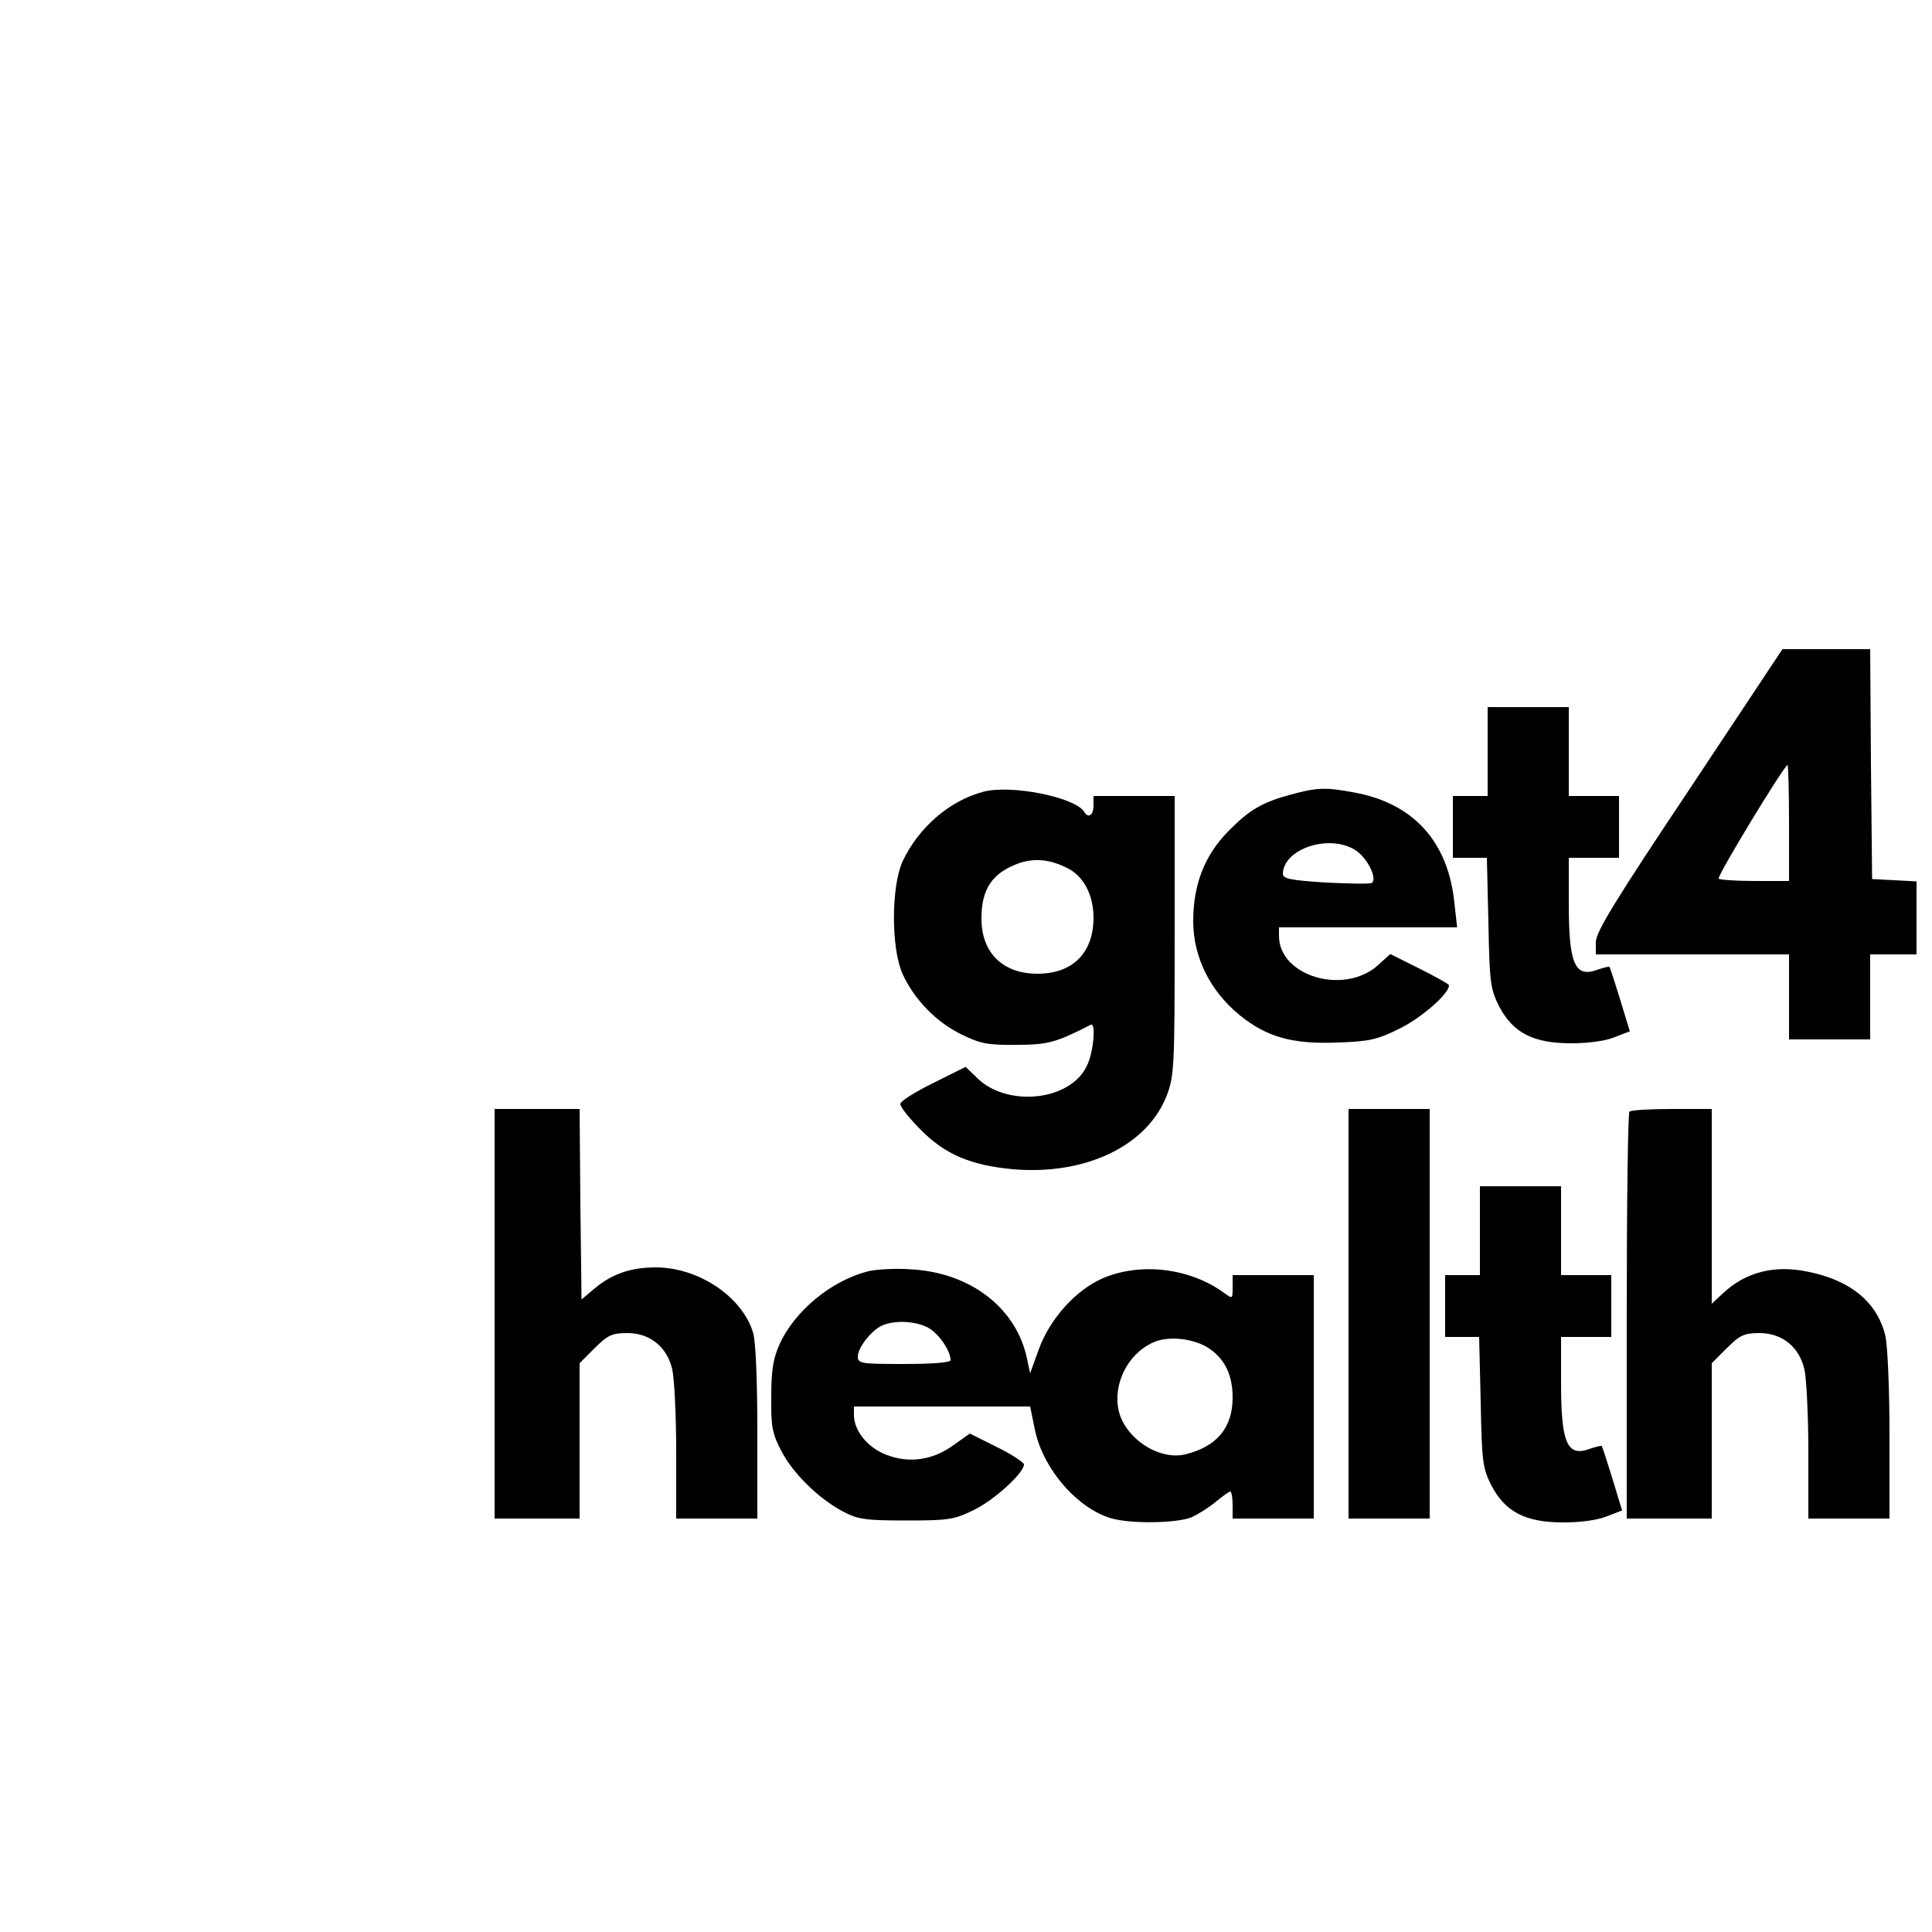
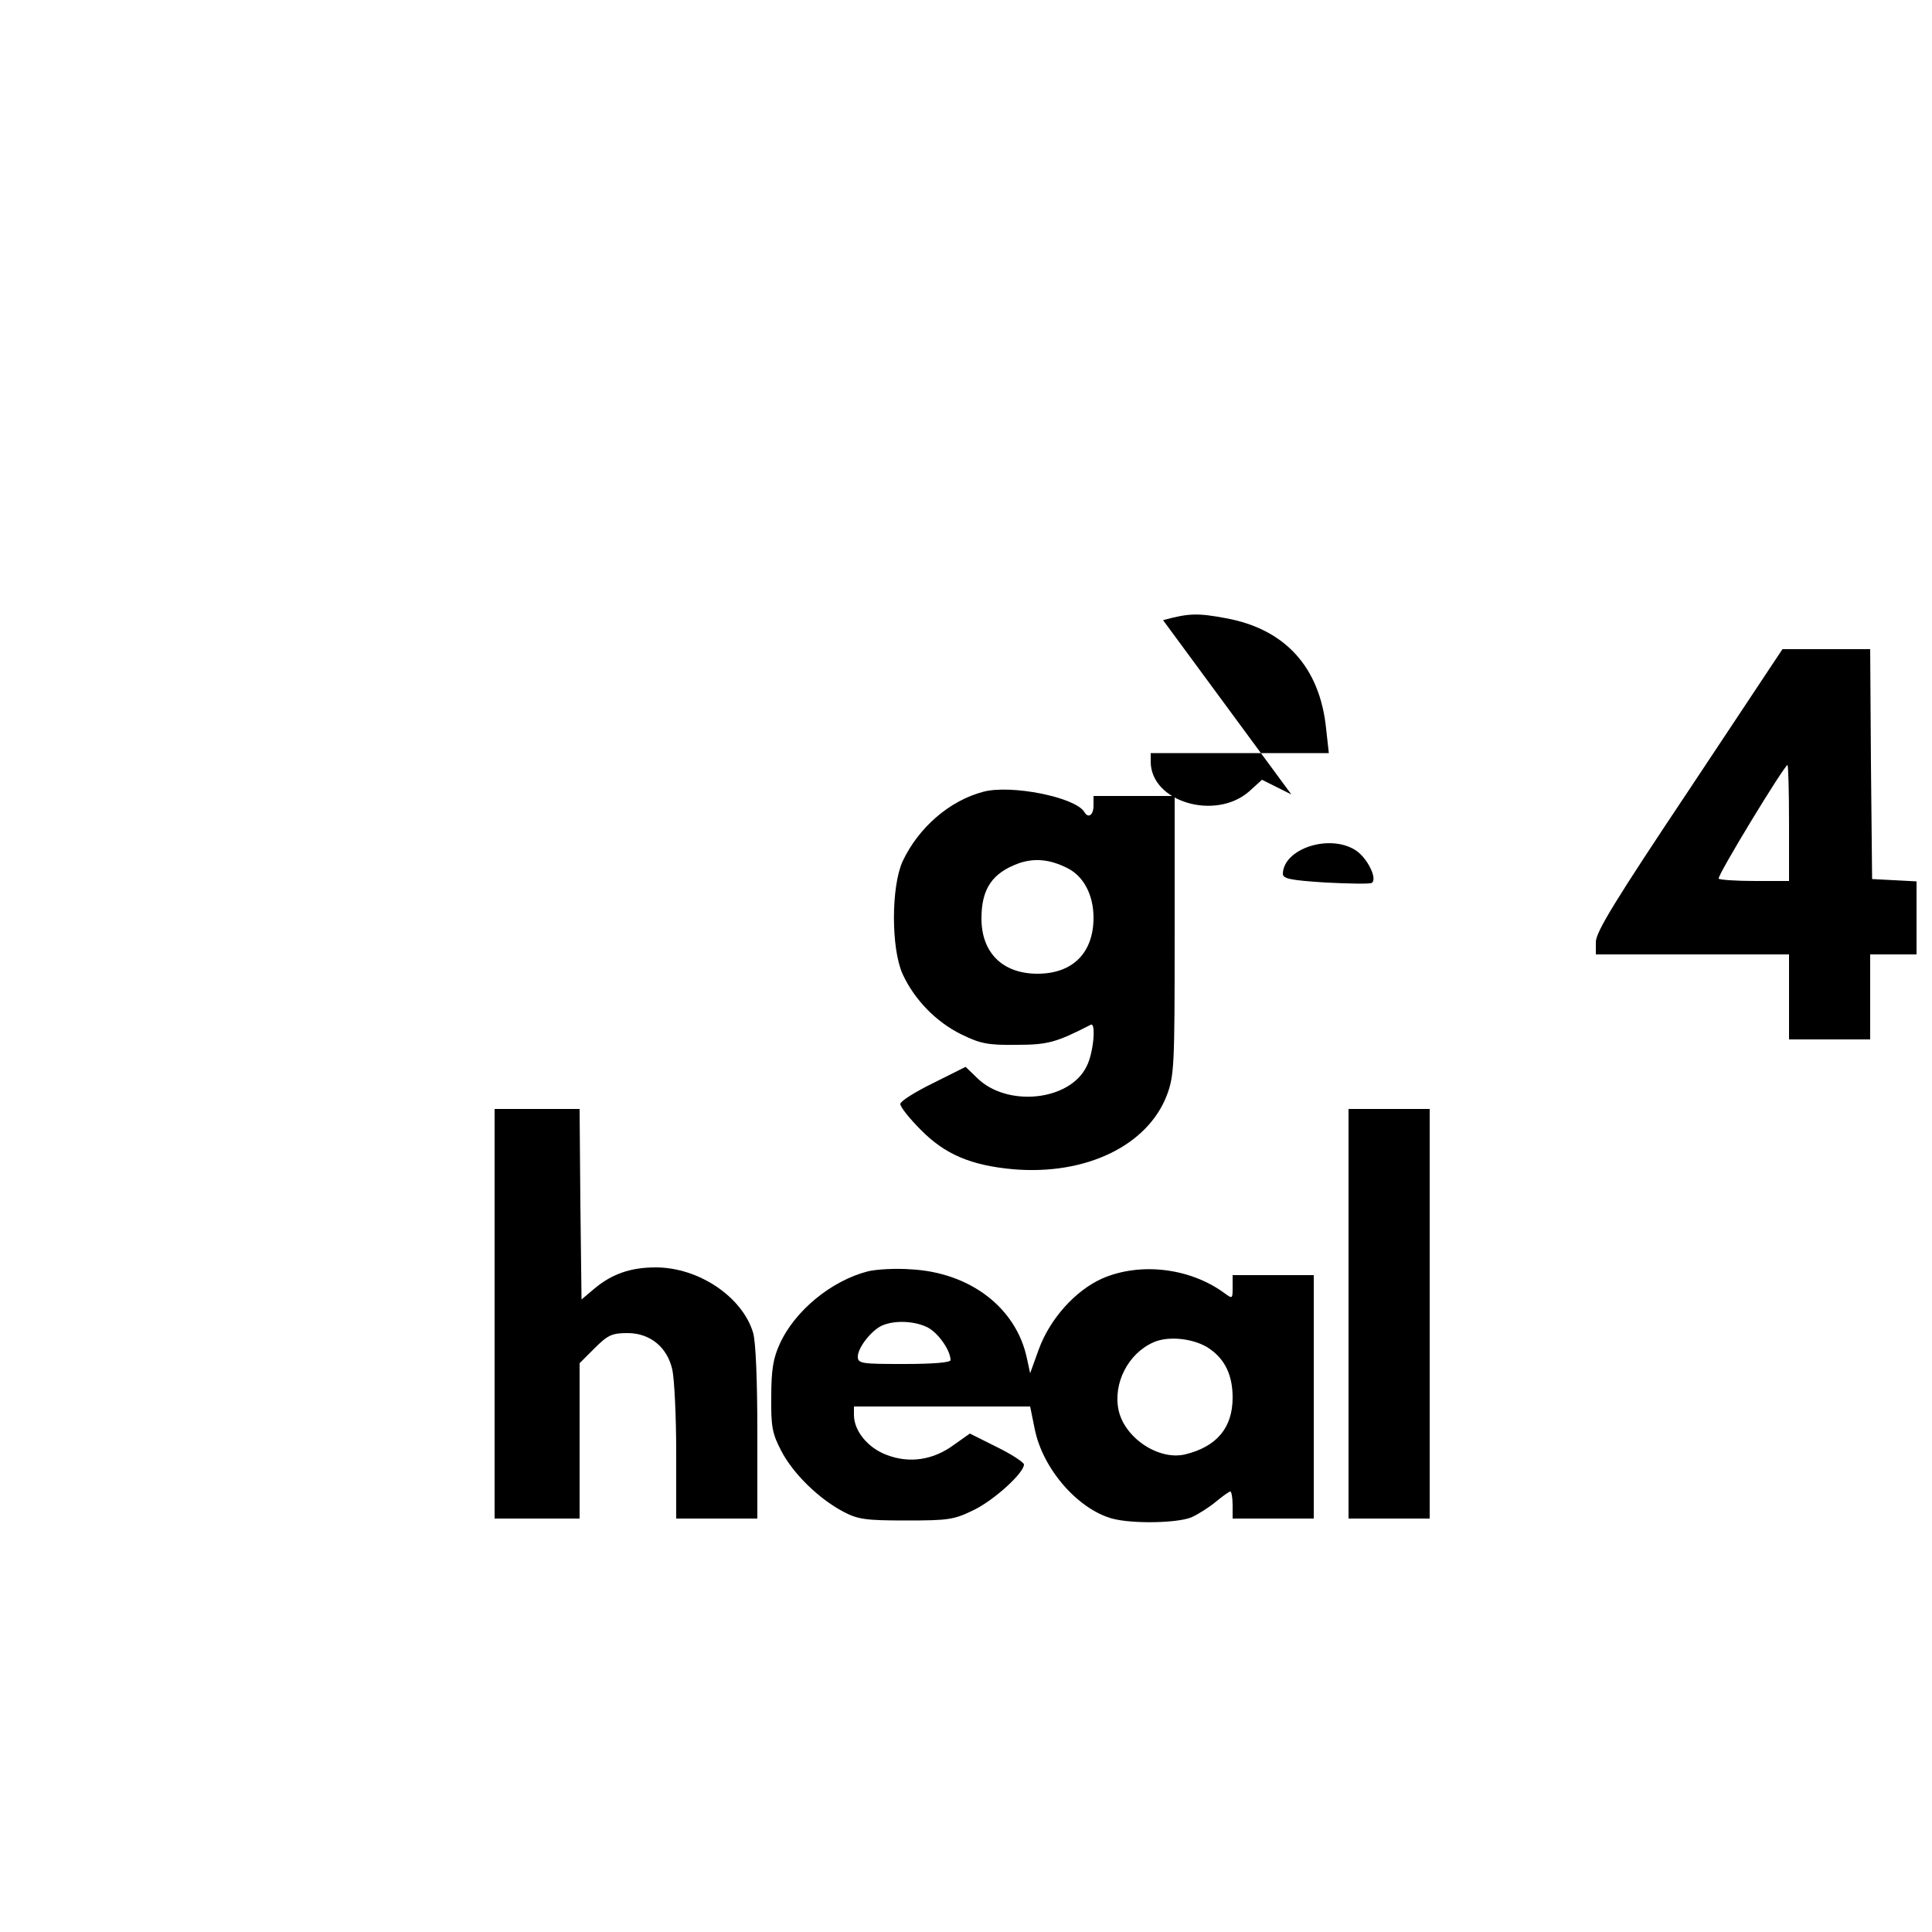
<svg xmlns="http://www.w3.org/2000/svg" version="1.0" width="500pt" height="500pt" viewBox="0 0 500 500" preserveAspectRatio="xMidYMid meet">
  <g transform="translate(0,500) scale(0.1,-0.1)" fill="#000000" stroke="none">
    <path d="M4372 2957 c-191 -286 -242 -369 -242 -395 l0 -32 250 0 250 0 0 -110 0 -110 105 0 105 0 0 110 0 110 60 0 60 0 0 95 0 94 -57 3 -58 3 -3 298 -2 297 -114 0 -113 0 -241 -363z m258 -87 l0 -150 -88 0 c-49 0 -91 3 -94 6 -6 5 170 294 178 294 2 0 4 -67 4 -150z" />
-     <path d="M3850 3055 l0 -115 -45 0 -45 0 0 -80 0 -80 44 0 44 0 4 -168 c3 -156 5 -171 28 -217 36 -68 88 -95 186 -95 44 0 90 6 113 16 l39 15 -25 82 c-14 45 -26 83 -28 85 -1 1 -14 -2 -29 -7 -60 -23 -76 13 -76 169 l0 120 65 0 65 0 0 80 0 80 -65 0 -65 0 0 115 0 115 -105 0 -105 0 0 -115z" />
    <path d="M2545 2951 c-88 -23 -168 -93 -209 -180 -30 -66 -30 -226 0 -292 31 -67 87 -124 152 -156 49 -24 69 -28 142 -27 82 0 103 6 193 52 14 7 7 -74 -11 -108 -44 -90 -207 -106 -284 -29 l-29 28 -84 -42 c-47 -23 -85 -47 -85 -54 0 -8 24 -38 53 -67 62 -63 129 -92 239 -102 188 -16 348 61 398 192 19 51 20 77 20 414 l0 360 -105 0 -105 0 0 -25 c0 -25 -14 -34 -24 -16 -24 38 -189 71 -261 52z m218 -198 c42 -21 67 -70 67 -128 0 -91 -54 -145 -145 -145 -90 0 -145 54 -145 143 0 77 28 118 97 143 41 14 81 10 126 -13z" />
-     <path d="M3342 2944 c-75 -20 -109 -40 -163 -95 -62 -63 -91 -139 -91 -233 0 -93 44 -181 120 -243 70 -57 137 -76 256 -71 79 3 100 7 158 36 57 28 128 90 128 112 0 3 -34 22 -76 43 l-76 38 -33 -30 c-88 -77 -255 -27 -255 77 l0 22 230 0 231 0 -7 63 c-16 159 -106 258 -259 286 -74 14 -97 13 -163 -5z m164 -143 c32 -19 60 -76 44 -86 -5 -3 -59 -2 -119 1 -93 6 -111 10 -111 23 2 64 118 103 186 62z" />
+     <path d="M3342 2944 l-76 38 -33 -30 c-88 -77 -255 -27 -255 77 l0 22 230 0 231 0 -7 63 c-16 159 -106 258 -259 286 -74 14 -97 13 -163 -5z m164 -143 c32 -19 60 -76 44 -86 -5 -3 -59 -2 -119 1 -93 6 -111 10 -111 23 2 64 118 103 186 62z" />
    <path d="M1280 1600 l0 -530 110 0 110 0 0 201 0 201 39 39 c34 34 45 39 85 39 58 0 103 -36 116 -95 5 -22 10 -118 10 -212 l0 -173 105 0 105 0 0 221 c0 137 -4 236 -11 260 -28 93 -141 169 -252 169 -65 0 -114 -17 -160 -56 l-32 -27 -3 247 -2 246 -110 0 -110 0 0 -530z" />
    <path d="M3490 1600 l0 -530 105 0 105 0 0 530 0 530 -105 0 -105 0 0 -530z" />
-     <path d="M4217 2123 c-4 -3 -7 -242 -7 -530 l0 -523 110 0 110 0 0 201 0 201 39 39 c34 34 45 39 85 39 58 0 103 -36 116 -95 5 -22 10 -118 10 -212 l0 -173 105 0 105 0 0 216 c0 122 -5 234 -11 258 -21 86 -90 143 -201 165 -86 18 -161 -1 -220 -57 l-28 -26 0 252 0 252 -103 0 c-57 0 -107 -3 -110 -7z" />
-     <path d="M3830 1815 l0 -115 -45 0 -45 0 0 -80 0 -80 44 0 44 0 4 -168 c3 -156 5 -171 28 -217 36 -68 88 -95 186 -95 44 0 90 6 113 16 l39 15 -25 82 c-14 45 -26 83 -28 85 -1 1 -14 -2 -29 -7 -60 -23 -76 13 -76 169 l0 120 65 0 65 0 0 80 0 80 -65 0 -65 0 0 115 0 115 -105 0 -105 0 0 -115z" />
    <path d="M2247 1710 c-95 -24 -190 -102 -229 -188 -17 -37 -22 -67 -22 -137 -1 -78 3 -96 26 -140 30 -58 96 -123 160 -157 38 -20 57 -23 163 -23 111 0 124 2 177 28 52 26 128 95 128 117 0 5 -31 26 -70 45 l-70 35 -41 -29 c-54 -40 -116 -49 -175 -26 -48 18 -84 62 -84 103 l0 22 228 0 228 0 12 -59 c21 -103 111 -206 200 -231 52 -14 167 -12 205 3 18 8 46 26 63 40 18 15 35 27 38 27 3 0 6 -16 6 -35 l0 -35 105 0 105 0 0 315 0 315 -105 0 -105 0 0 -31 c0 -31 0 -31 -22 -15 -89 65 -218 80 -316 37 -69 -31 -135 -104 -164 -184 l-22 -61 -8 37 c-27 132 -147 224 -301 232 -39 3 -89 0 -110 -5z m153 -145 c28 -14 60 -60 60 -85 0 -6 -43 -10 -120 -10 -110 0 -120 1 -120 19 0 24 37 70 64 81 33 14 84 11 116 -5z m731 -56 c40 -28 59 -69 59 -126 0 -78 -41 -127 -123 -147 -68 -16 -156 42 -172 114 -15 69 24 147 90 176 39 18 108 10 146 -17z" />
  </g>
</svg>